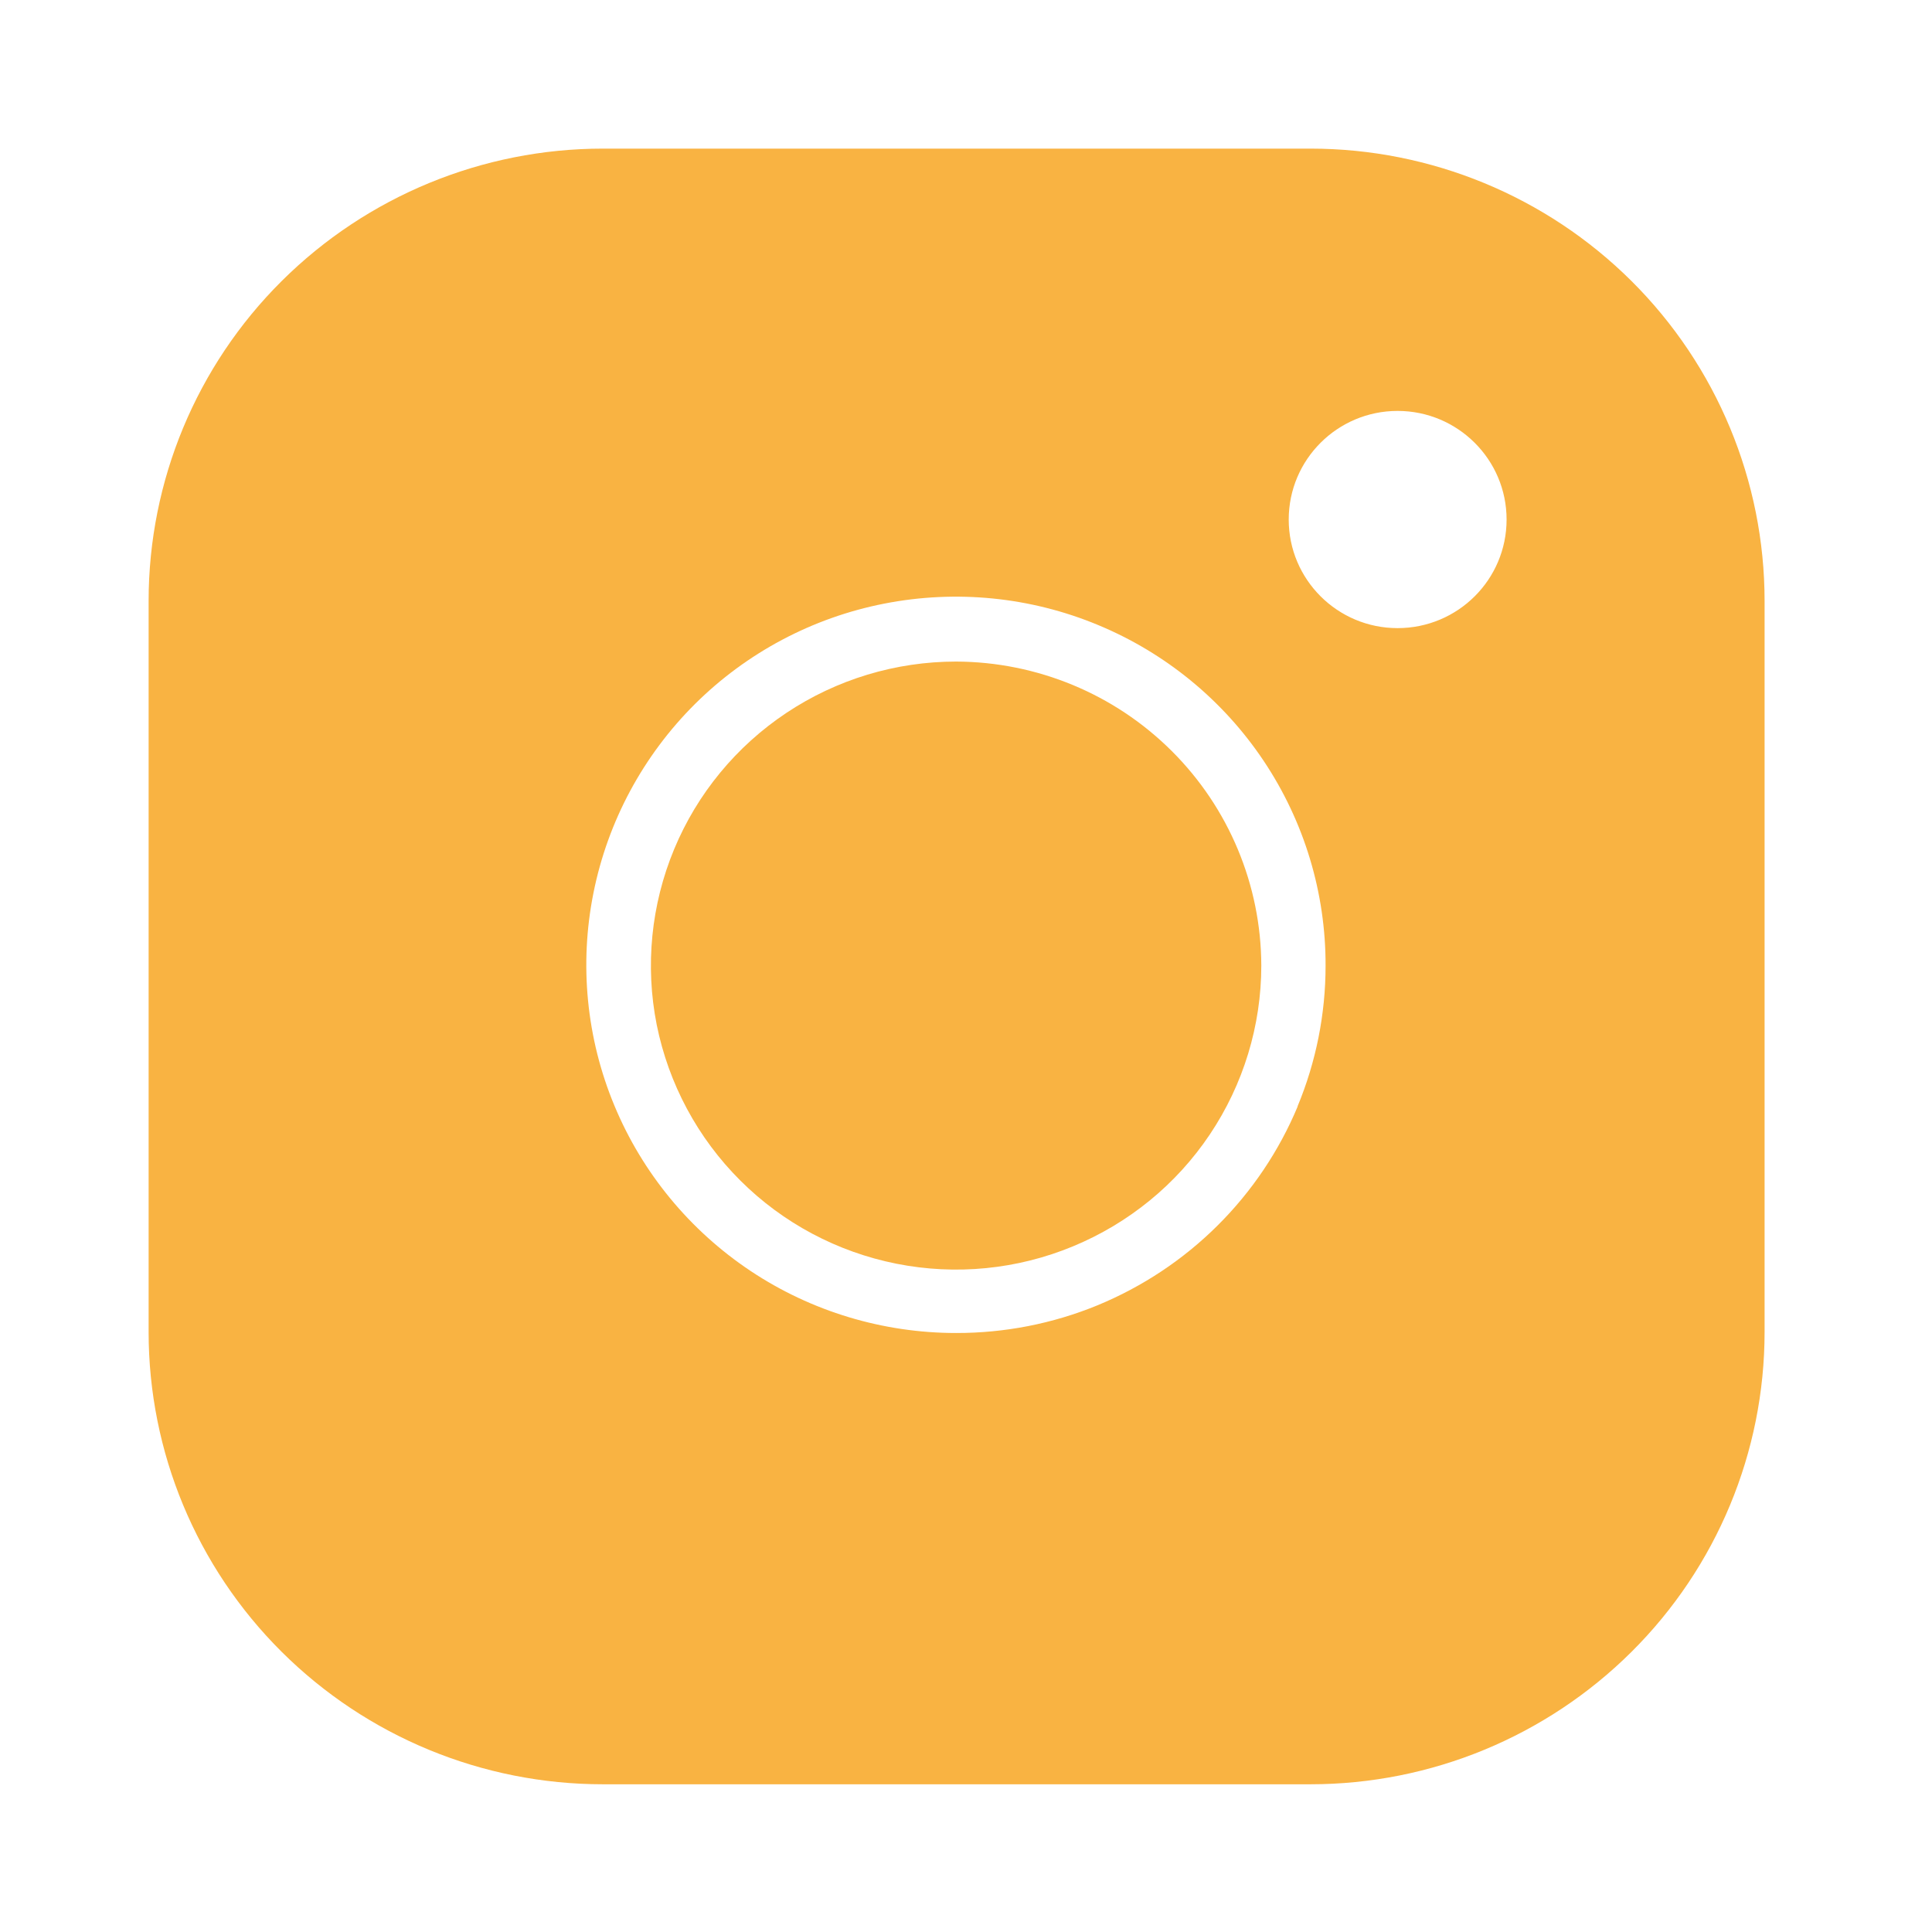
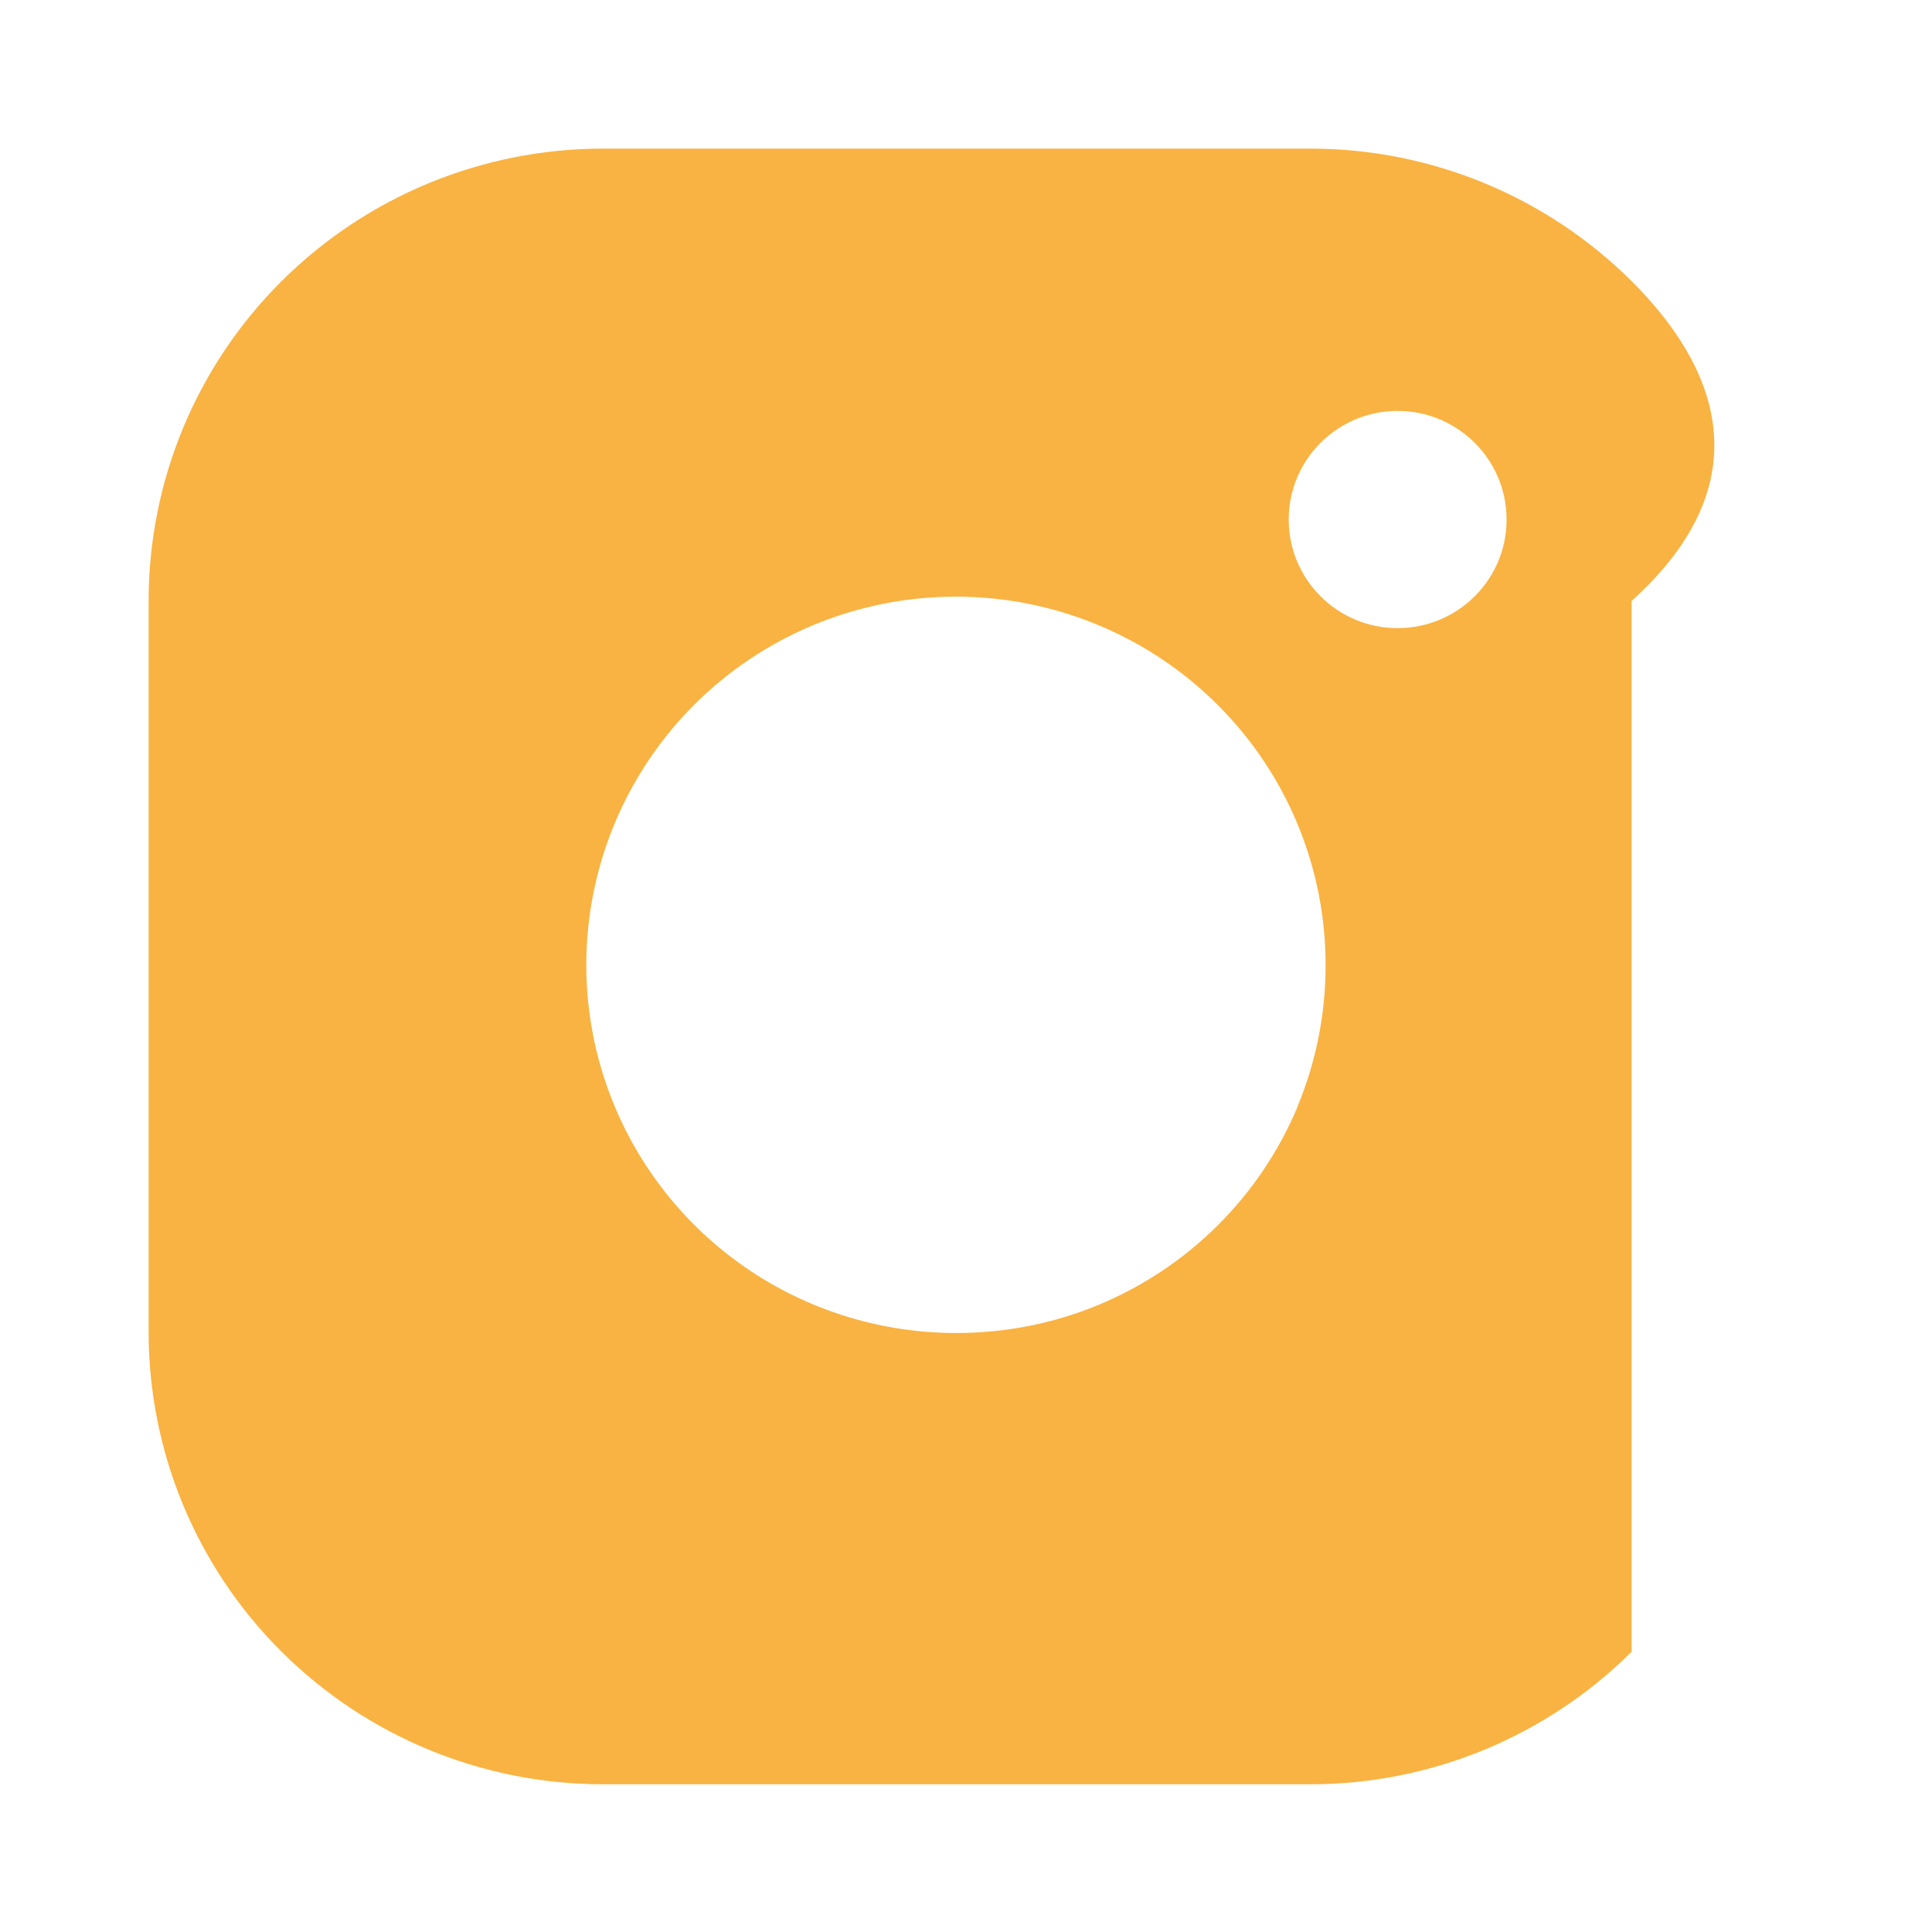
<svg xmlns="http://www.w3.org/2000/svg" width="26" height="26" viewBox="0 0 26 26" fill="none">
-   <path d="M21.957 3.783C20.81 2.642 19.256 2 17.636 2H8.113C6.492 2 4.937 2.642 3.79 3.783C2.643 4.924 2 6.472 2 8.088V17.925C2 19.54 2.643 21.088 3.79 22.229C4.937 23.37 6.491 24.012 8.113 24.012H17.636C19.256 24.012 20.81 23.37 21.957 22.229C23.104 21.088 23.747 19.54 23.747 17.925V8.088C23.747 6.472 23.103 4.924 21.957 3.783ZM17.464 14.889C17.213 15.49 16.846 16.035 16.384 16.494C15.921 16.954 15.373 17.317 14.77 17.566C14.167 17.814 13.519 17.94 12.867 17.939C11.883 17.939 10.919 17.649 10.101 17.104C9.283 16.559 8.644 15.784 8.268 14.878C7.891 13.972 7.794 12.974 7.987 12.014C8.18 11.052 8.655 10.169 9.351 9.476C10.048 8.783 10.935 8.312 11.901 8.123C12.867 7.934 13.868 8.033 14.777 8.411C15.686 8.788 16.462 9.425 17.007 10.241C17.552 11.057 17.842 12.016 17.839 12.997C17.839 13.647 17.711 14.29 17.461 14.891L17.464 14.889ZM18.808 8.453C17.999 8.453 17.343 7.799 17.343 6.992C17.343 6.185 17.999 5.53 18.808 5.53C19.618 5.53 20.275 6.185 20.275 6.992C20.275 7.799 19.619 8.453 18.808 8.453Z" fill="#F9B342" />
-   <path d="M12.867 8.903C12.054 8.903 11.26 9.143 10.584 9.593C9.908 10.043 9.382 10.682 9.072 11.429C8.762 12.176 8.68 12.998 8.838 13.792C8.998 14.586 9.389 15.315 9.963 15.887C10.536 16.459 11.269 16.849 12.066 17.007C12.863 17.165 13.689 17.084 14.439 16.773C15.189 16.463 15.831 15.94 16.282 15.266C16.733 14.593 16.974 13.802 16.974 12.994C16.971 11.91 16.537 10.871 15.767 10.105C14.997 9.338 13.954 8.907 12.867 8.903Z" fill="#F9B342" />
+   <path d="M21.957 3.783C20.81 2.642 19.256 2 17.636 2H8.113C6.492 2 4.937 2.642 3.79 3.783C2.643 4.924 2 6.472 2 8.088V17.925C2 19.54 2.643 21.088 3.79 22.229C4.937 23.37 6.491 24.012 8.113 24.012H17.636C19.256 24.012 20.81 23.37 21.957 22.229V8.088C23.747 6.472 23.103 4.924 21.957 3.783ZM17.464 14.889C17.213 15.49 16.846 16.035 16.384 16.494C15.921 16.954 15.373 17.317 14.77 17.566C14.167 17.814 13.519 17.94 12.867 17.939C11.883 17.939 10.919 17.649 10.101 17.104C9.283 16.559 8.644 15.784 8.268 14.878C7.891 13.972 7.794 12.974 7.987 12.014C8.18 11.052 8.655 10.169 9.351 9.476C10.048 8.783 10.935 8.312 11.901 8.123C12.867 7.934 13.868 8.033 14.777 8.411C15.686 8.788 16.462 9.425 17.007 10.241C17.552 11.057 17.842 12.016 17.839 12.997C17.839 13.647 17.711 14.29 17.461 14.891L17.464 14.889ZM18.808 8.453C17.999 8.453 17.343 7.799 17.343 6.992C17.343 6.185 17.999 5.53 18.808 5.53C19.618 5.53 20.275 6.185 20.275 6.992C20.275 7.799 19.619 8.453 18.808 8.453Z" fill="#F9B342" />
</svg>